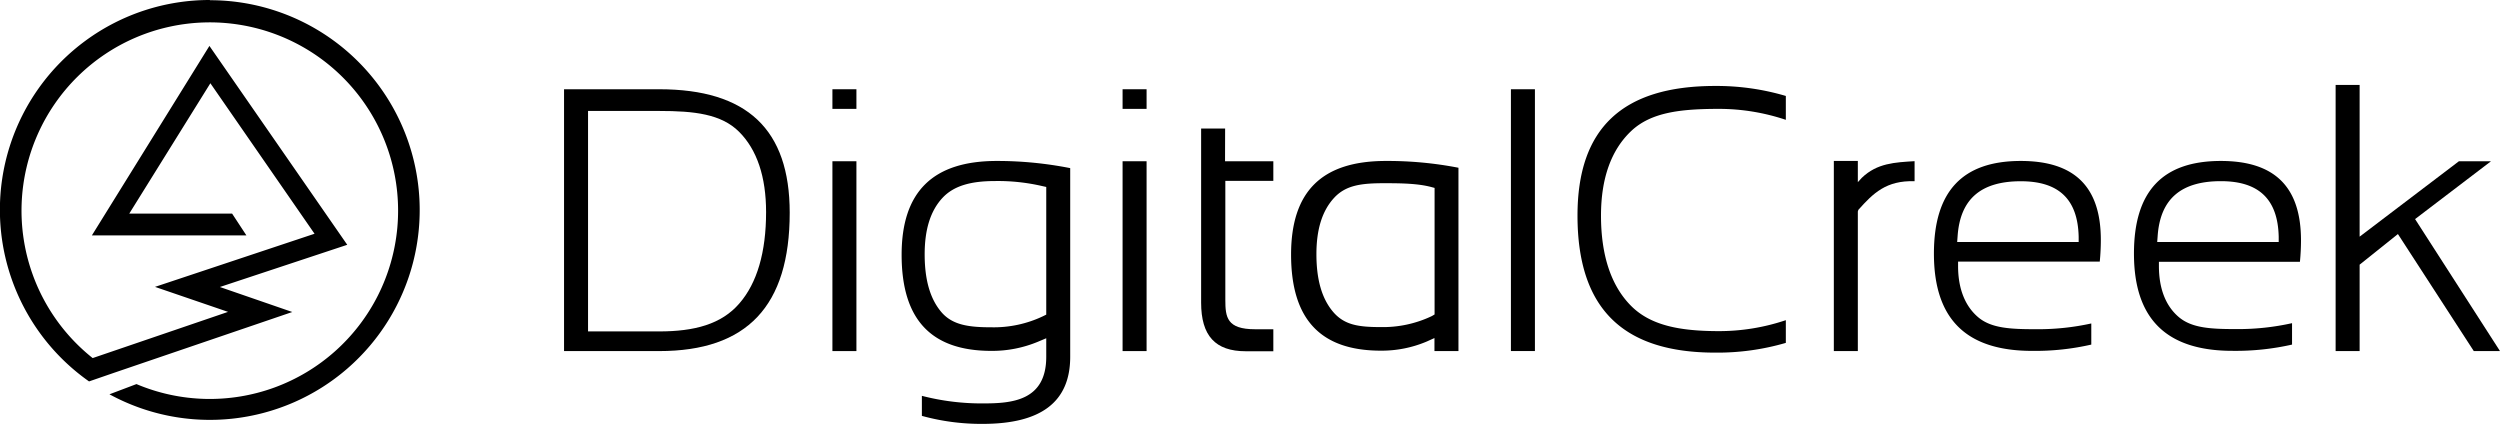
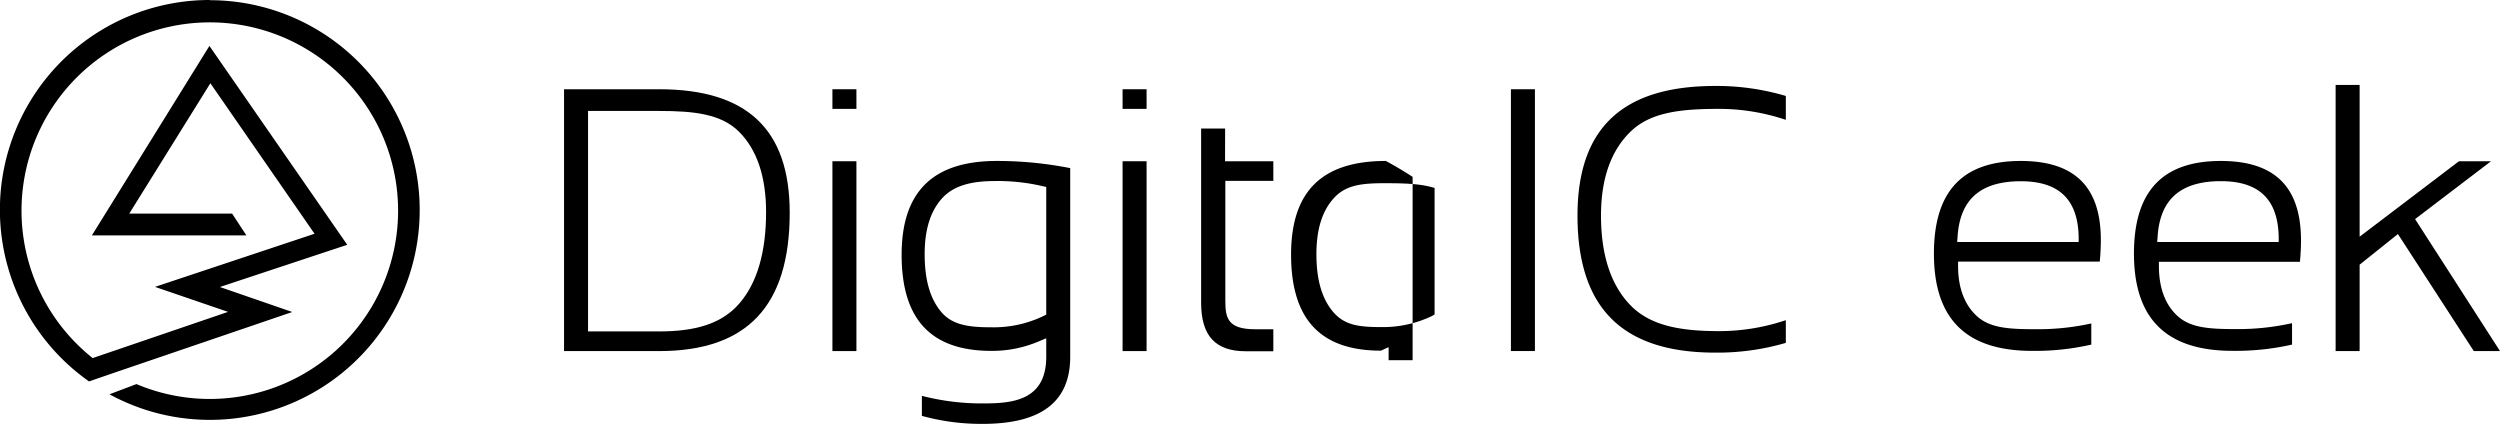
<svg xmlns="http://www.w3.org/2000/svg" viewBox="0 0 600 101.75">
  <title>Digital Creek Logo svg web header</title>
  <path d="M163.6,32.79H140.77V95.63H163.6c21.08,0,31.33-10.78,31.33-33.22C194.93,42.39,184.68,32.79,163.6,32.79Zm19.25,51.4c-4.3,5-10.78,6.72-19.25,6.72H146.53V38H163.6c8.43,0,14.89.72,19.18,5s6.48,10.81,6.48,19.26C189.26,71.91,187.1,79.3,182.85,84.19Z" transform="translate(-5.4 -11.37)" />
  <rect x="199.78" y="21.42" width="5.76" height="4.71" />
  <rect x="199.78" y="38.7" width="5.76" height="45.56" />
  <path d="M221.79,72.52c0,15.52,7.05,23.06,21.54,23.06a28.53,28.53,0,0,0,11.17-2.19l2-.84V97c0,10.62-8.32,11.19-15.21,11.19a57.29,57.29,0,0,1-14.64-1.82v4.81a53.56,53.56,0,0,0,14.6,1.92c14,0,21-5.26,21-16.1V51.72A90.39,90.39,0,0,0,244.63,50C229.3,50,221.79,57.37,221.79,72.52ZM256.5,56.24V86.88l-.81.4a27.53,27.53,0,0,1-12.31,2.64c-5.29,0-9.35-.47-12.06-3.66s-4-7.78-4-13.84,1.43-10.48,4.25-13.53,7.1-4.07,12.64-4.07A46.93,46.93,0,0,1,255.41,56Z" transform="translate(-5.4 -11.37)" />
  <rect x="269.42" y="21.42" width="5.76" height="4.71" />
  <rect x="269.42" y="38.7" width="5.76" height="45.56" />
  <path d="M299.43,42.22h-5.76V84c0,7.93,3.38,11.67,10.71,11.67H311V90.39h-4.36c-6.8,0-7.16-2.88-7.16-7.08V54.78H311V50.07H299.41Z" transform="translate(-5.4 -11.37)" />
  <rect x="362.62" y="21.42" width="5.76" height="62.83" />
  <path d="M384,63.11C384,85.27,394.73,96,417.05,96A58.45,58.45,0,0,0,434,93.66V88.21a50.14,50.14,0,0,1-16,2.63c-9.35,0-16.47-1.31-21.22-6.14s-7.14-12.1-7.14-21.59c0-8.91,2.43-15.72,7.2-20.25S408.64,37.5,418,37.5a50.47,50.47,0,0,1,16,2.63V34.4A58.45,58.45,0,0,0,417.05,32C394.73,32,384,42.18,384,63.11Z" transform="translate(-5.4 -11.37)" />
-   <path d="M451.28,55.09V50h-5.76V95.63h5.76V62.13l.13-.4c3.57-4,6.68-7.08,13.49-6.87V50.05c-4.71.29-9,.46-12.67,4Z" transform="translate(-5.4 -11.37)" />
  <path d="M490.39,50c-14,0-20.85,7.28-20.85,22.24,0,15.71,7.74,23.34,23.57,23.34a60.15,60.15,0,0,0,14.2-1.51V89A59.3,59.3,0,0,1,494,90.38c-6.1,0-10.74-.22-13.88-2.91s-4.78-6.87-4.78-12.23V74.16h34c.17-1.57.26-3.62.26-5.12C509.63,56.25,503.34,50,490.39,50ZM475.12,69.45l.1-1.33c.6-9.2,5.84-13.25,15.17-13.25,8.89,0,13.69,4.09,13.89,13.34l0,1.24Z" transform="translate(-5.4 -11.37)" />
  <polygon points="579.62 52.58 597.84 38.7 590.14 38.7 566.31 56.8 566.31 20.38 560.55 20.38 560.55 84.26 566.31 84.26 566.31 63.52 575.5 56.17 593.71 84.26 600 84.26 579.62 52.58" />
-   <path d="M315.26,72.47c0,15.52,7.05,23.06,21.55,23.06a27.7,27.7,0,0,0,11-2.19l1.86-.84v3.13h5.76v-44A89,89,0,0,0,338,50C322.64,50,315.26,57.32,315.26,72.47Zm34.44-16V86.84l-.66.39a27.29,27.29,0,0,1-12.25,2.64c-5.29,0-8.74-.47-11.45-3.66s-4-7.77-4-13.83,1.43-10.48,4.25-13.53,6.53-3.51,12.08-3.51c4.4,0,8,.1,11.06.87Z" transform="translate(-5.4 -11.37)" />
+   <path d="M315.26,72.47c0,15.52,7.05,23.06,21.55,23.06l1.86-.84v3.13h5.76v-44A89,89,0,0,0,338,50C322.64,50,315.26,57.32,315.26,72.47Zm34.44-16V86.84l-.66.39a27.29,27.29,0,0,1-12.25,2.64c-5.29,0-8.74-.47-11.45-3.66s-4-7.77-4-13.83,1.43-10.48,4.25-13.53,6.53-3.51,12.08-3.51c4.4,0,8,.1,11.06.87Z" transform="translate(-5.4 -11.37)" />
  <path d="M538.41,50c-14,0-20.86,7.27-20.86,22.23,0,15.71,7.82,23.34,23.65,23.34a61,61,0,0,0,14.29-1.5V88.93a59.47,59.47,0,0,1-13.37,1.42c-6.1,0-10.69-.22-13.84-2.91s-4.74-6.86-4.74-12.23v-1h33.84c.17-1.57.26-3.63.26-5.13C557.64,56.24,551.35,50,538.41,50ZM523.13,69.45l.1-1.34c.6-9.21,5.85-13.26,15.18-13.26,8.88,0,13.68,4.1,13.88,13.35l0,1.25Z" transform="translate(-5.4 -11.37)" />
  <path d="M55.77,11.37a50.35,50.35,0,0,0-29,91.54l6-2.07h0L75.55,86.25l-17.38-6L88.74,70.12,55.66,22.39,27.45,67.87H64.54l-3.43-5.23H36.42L55.89,31.35l25,36.12L42.6,80.22l17.53,6L27.64,97.31a45.19,45.19,0,1,1,10.51,6.24L31.67,106a50.36,50.36,0,1,0,24.1-94.58Z" transform="translate(-5.4 -11.37)" />
</svg>